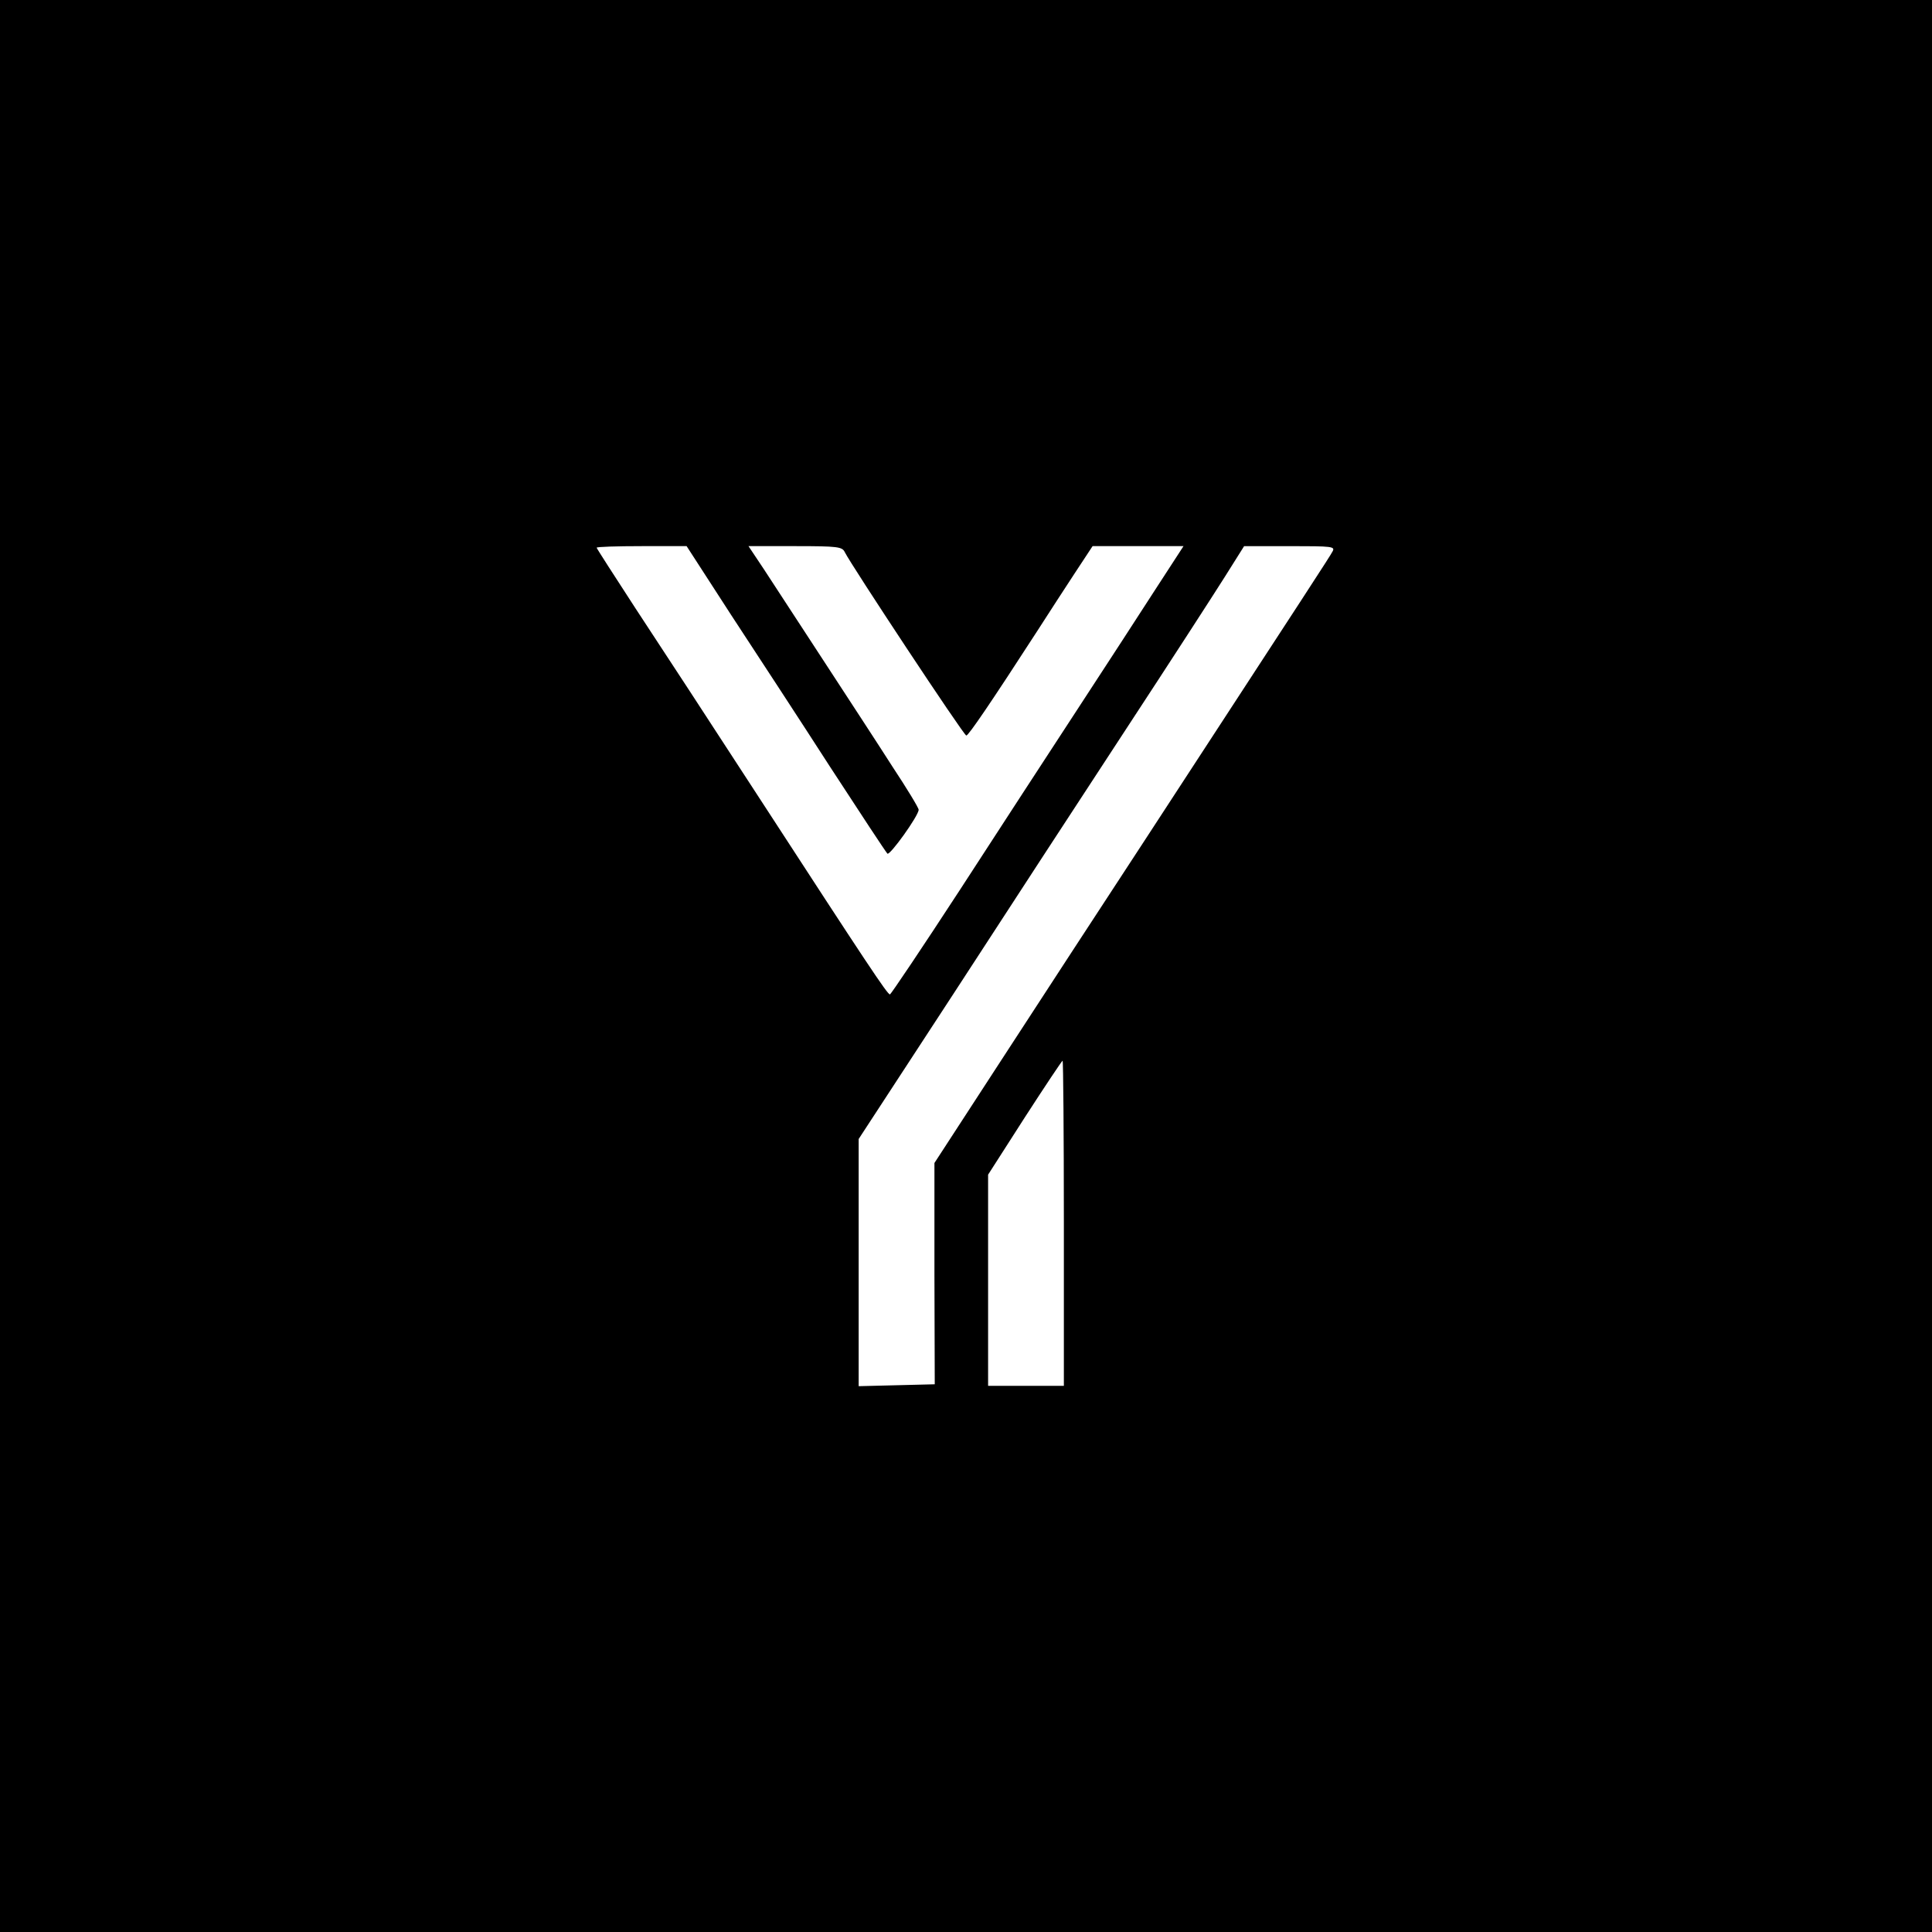
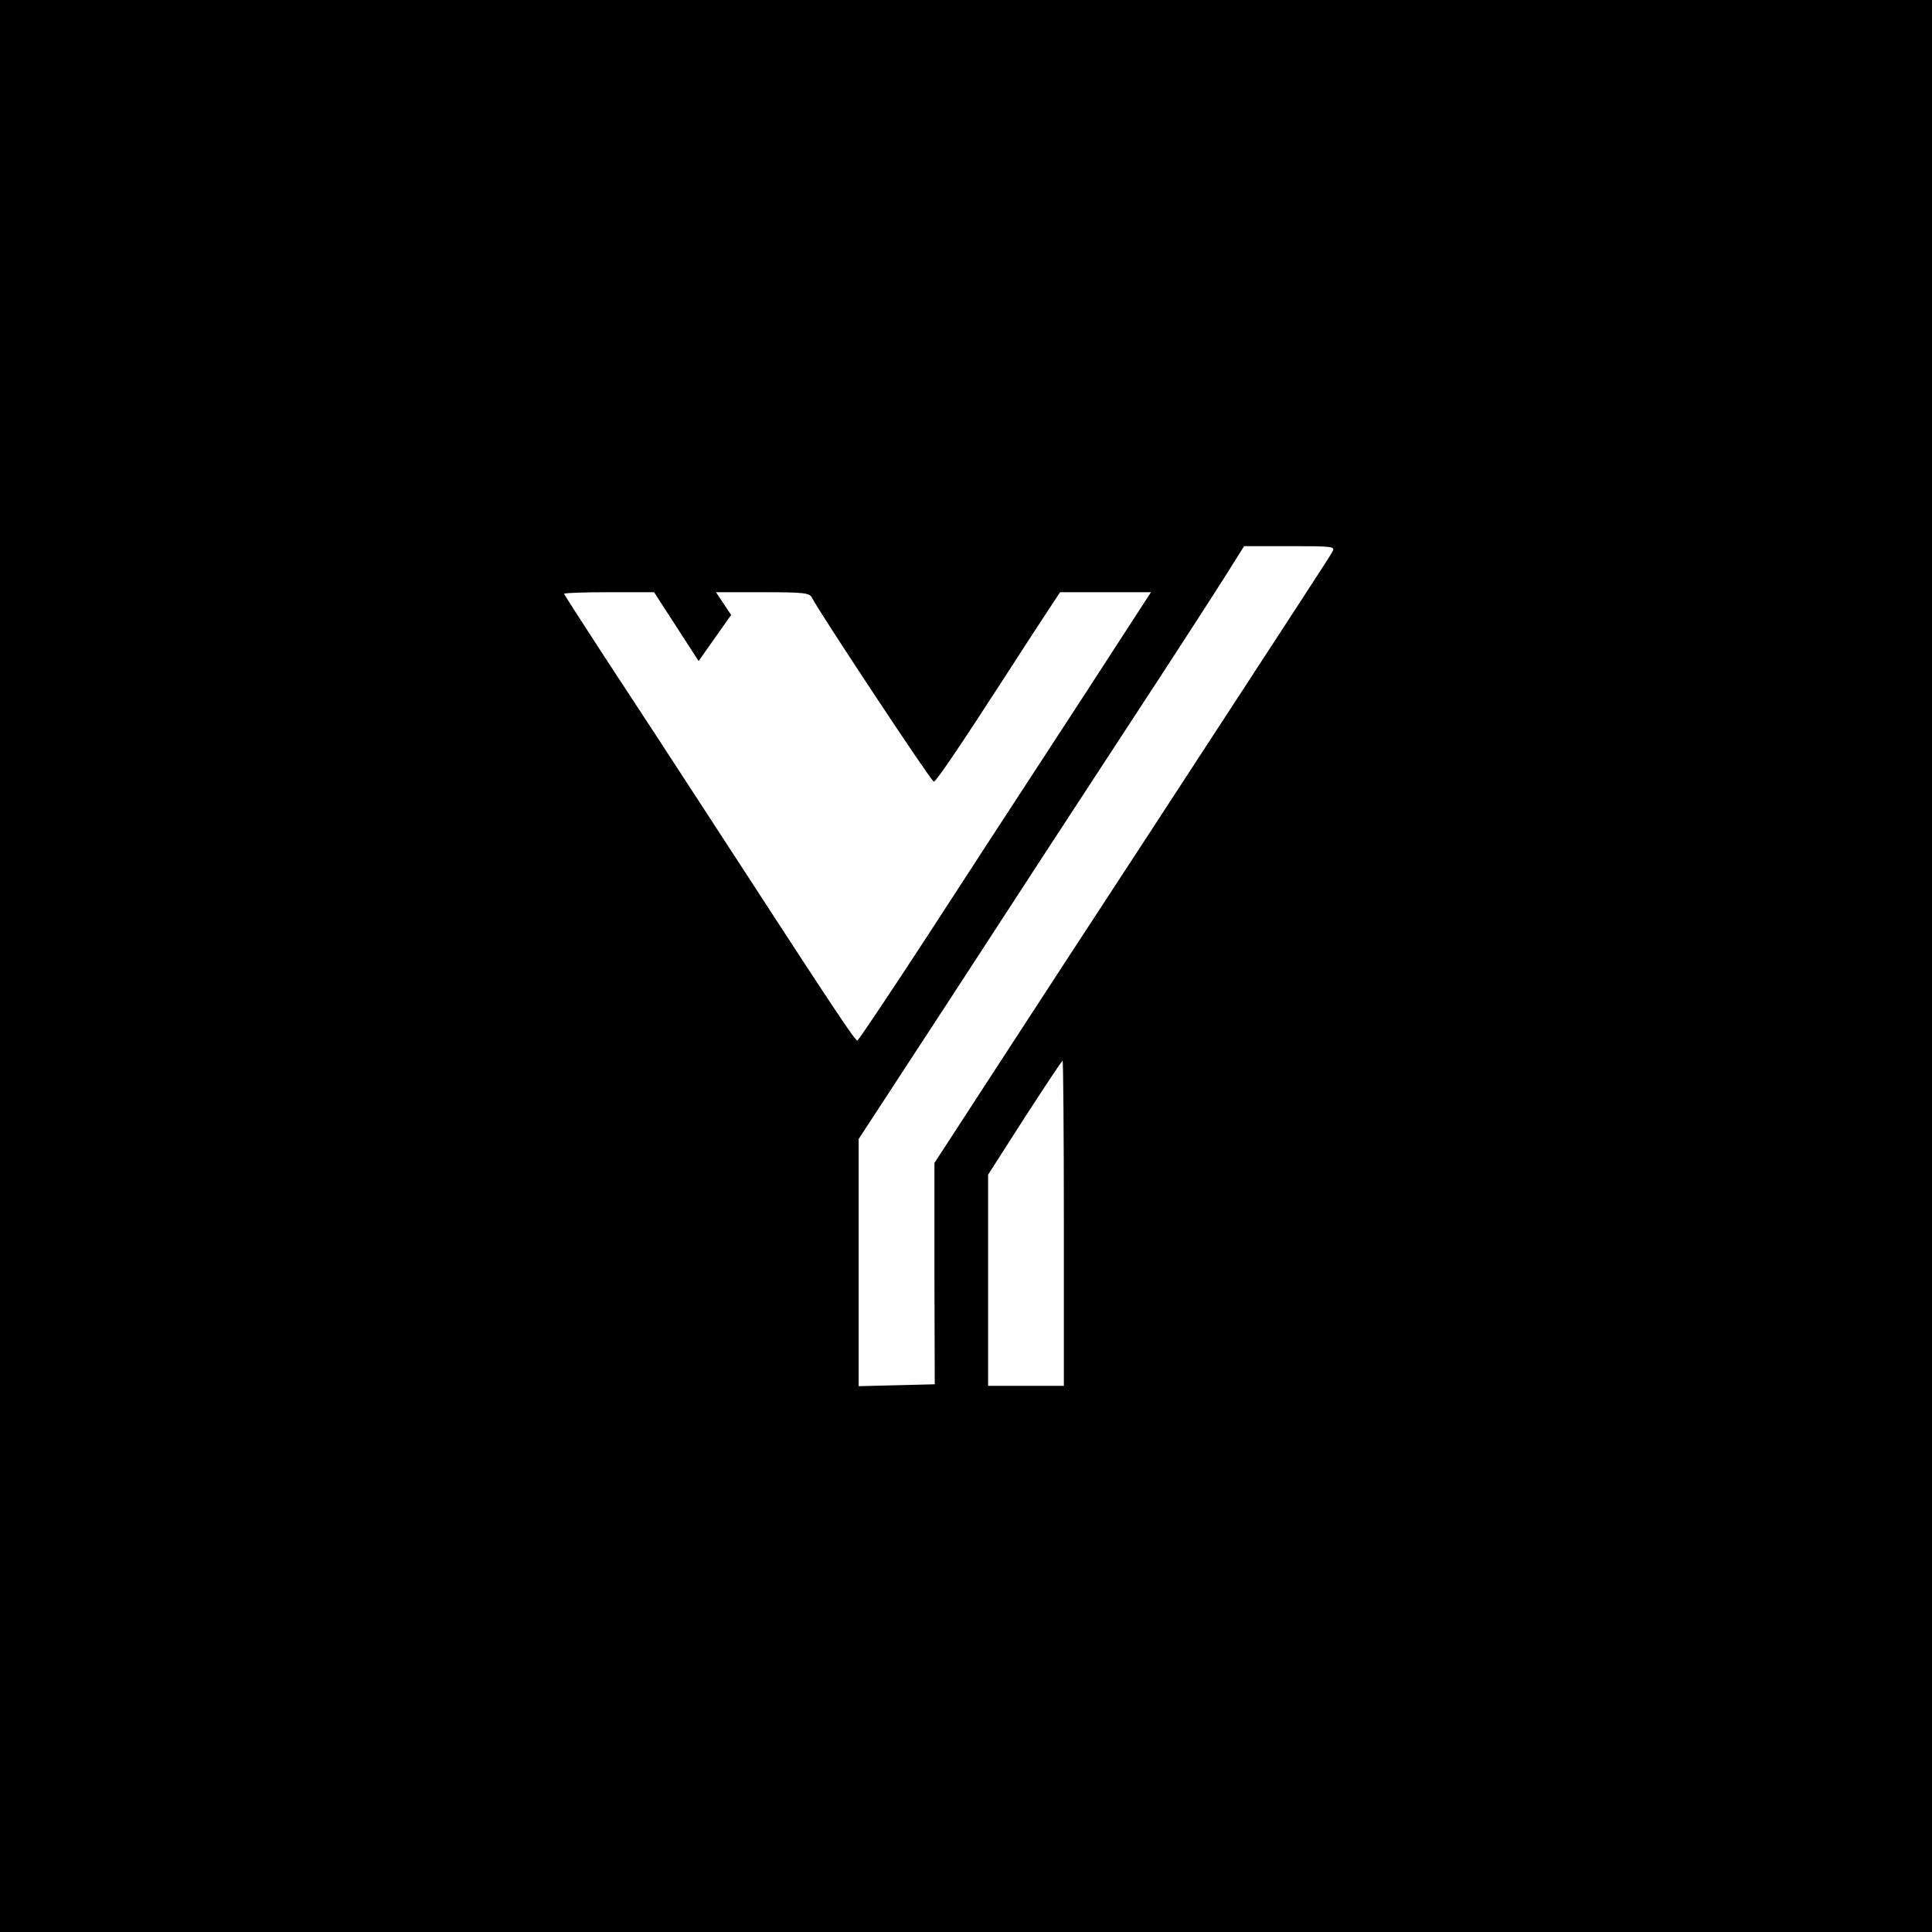
<svg xmlns="http://www.w3.org/2000/svg" version="1.0" width="612pt" height="612pt" viewBox="0 0 612 612" preserveAspectRatio="xMidYMid meet">
  <g transform="translate(0,612) scale(0.1,-0.1)" fill="#000000" stroke="none">
-     <path d="M0 3060 l0 -3060 3060 0 3060 0 0 3060 0 3060 -3060 0 -3060 0 0 -3060z m2316 1112 c78 -119 220 -336 314 -482 95 -146 176 -269 181 -274 7 -8 99 120 99 139 0 6 -37 67 -82 135 -44 69 -144 222 -221 340 -77 118 -162 248 -188 288 l-48 72 148 0 c135 0 149 -2 157 -19 19 -39 377 -581 385 -581 7 0 79 106 224 330 37 58 92 142 122 188 l54 82 144 0 144 0 -89 -137 c-49 -76 -160 -247 -247 -380 -87 -133 -255 -391 -373 -573 -118 -181 -218 -330 -221 -330 -8 0 -73 98 -409 615 -150 231 -329 505 -397 608 -67 103 -123 190 -123 192 0 3 64 5 143 5 l142 0 141 -218z m1905 201 c-9 -17 -64 -101 -591 -909 -135 -206 -341 -522 -458 -702 l-212 -326 0 -351 1 -350 -120 -3 -121 -3 0 391 0 392 301 461 c165 254 412 633 549 842 137 209 276 424 310 478 l61 97 145 0 c135 0 144 -1 135 -17z m-851 -2128 l0 -515 -120 0 -120 0 0 335 0 334 116 181 c64 99 118 180 120 180 2 0 4 -232 4 -515z" />
+     <path d="M0 3060 l0 -3060 3060 0 3060 0 0 3060 0 3060 -3060 0 -3060 0 0 -3060z m2316 1112 l-48 72 148 0 c135 0 149 -2 157 -19 19 -39 377 -581 385 -581 7 0 79 106 224 330 37 58 92 142 122 188 l54 82 144 0 144 0 -89 -137 c-49 -76 -160 -247 -247 -380 -87 -133 -255 -391 -373 -573 -118 -181 -218 -330 -221 -330 -8 0 -73 98 -409 615 -150 231 -329 505 -397 608 -67 103 -123 190 -123 192 0 3 64 5 143 5 l142 0 141 -218z m1905 201 c-9 -17 -64 -101 -591 -909 -135 -206 -341 -522 -458 -702 l-212 -326 0 -351 1 -350 -120 -3 -121 -3 0 391 0 392 301 461 c165 254 412 633 549 842 137 209 276 424 310 478 l61 97 145 0 c135 0 144 -1 135 -17z m-851 -2128 l0 -515 -120 0 -120 0 0 335 0 334 116 181 c64 99 118 180 120 180 2 0 4 -232 4 -515z" />
  </g>
</svg>